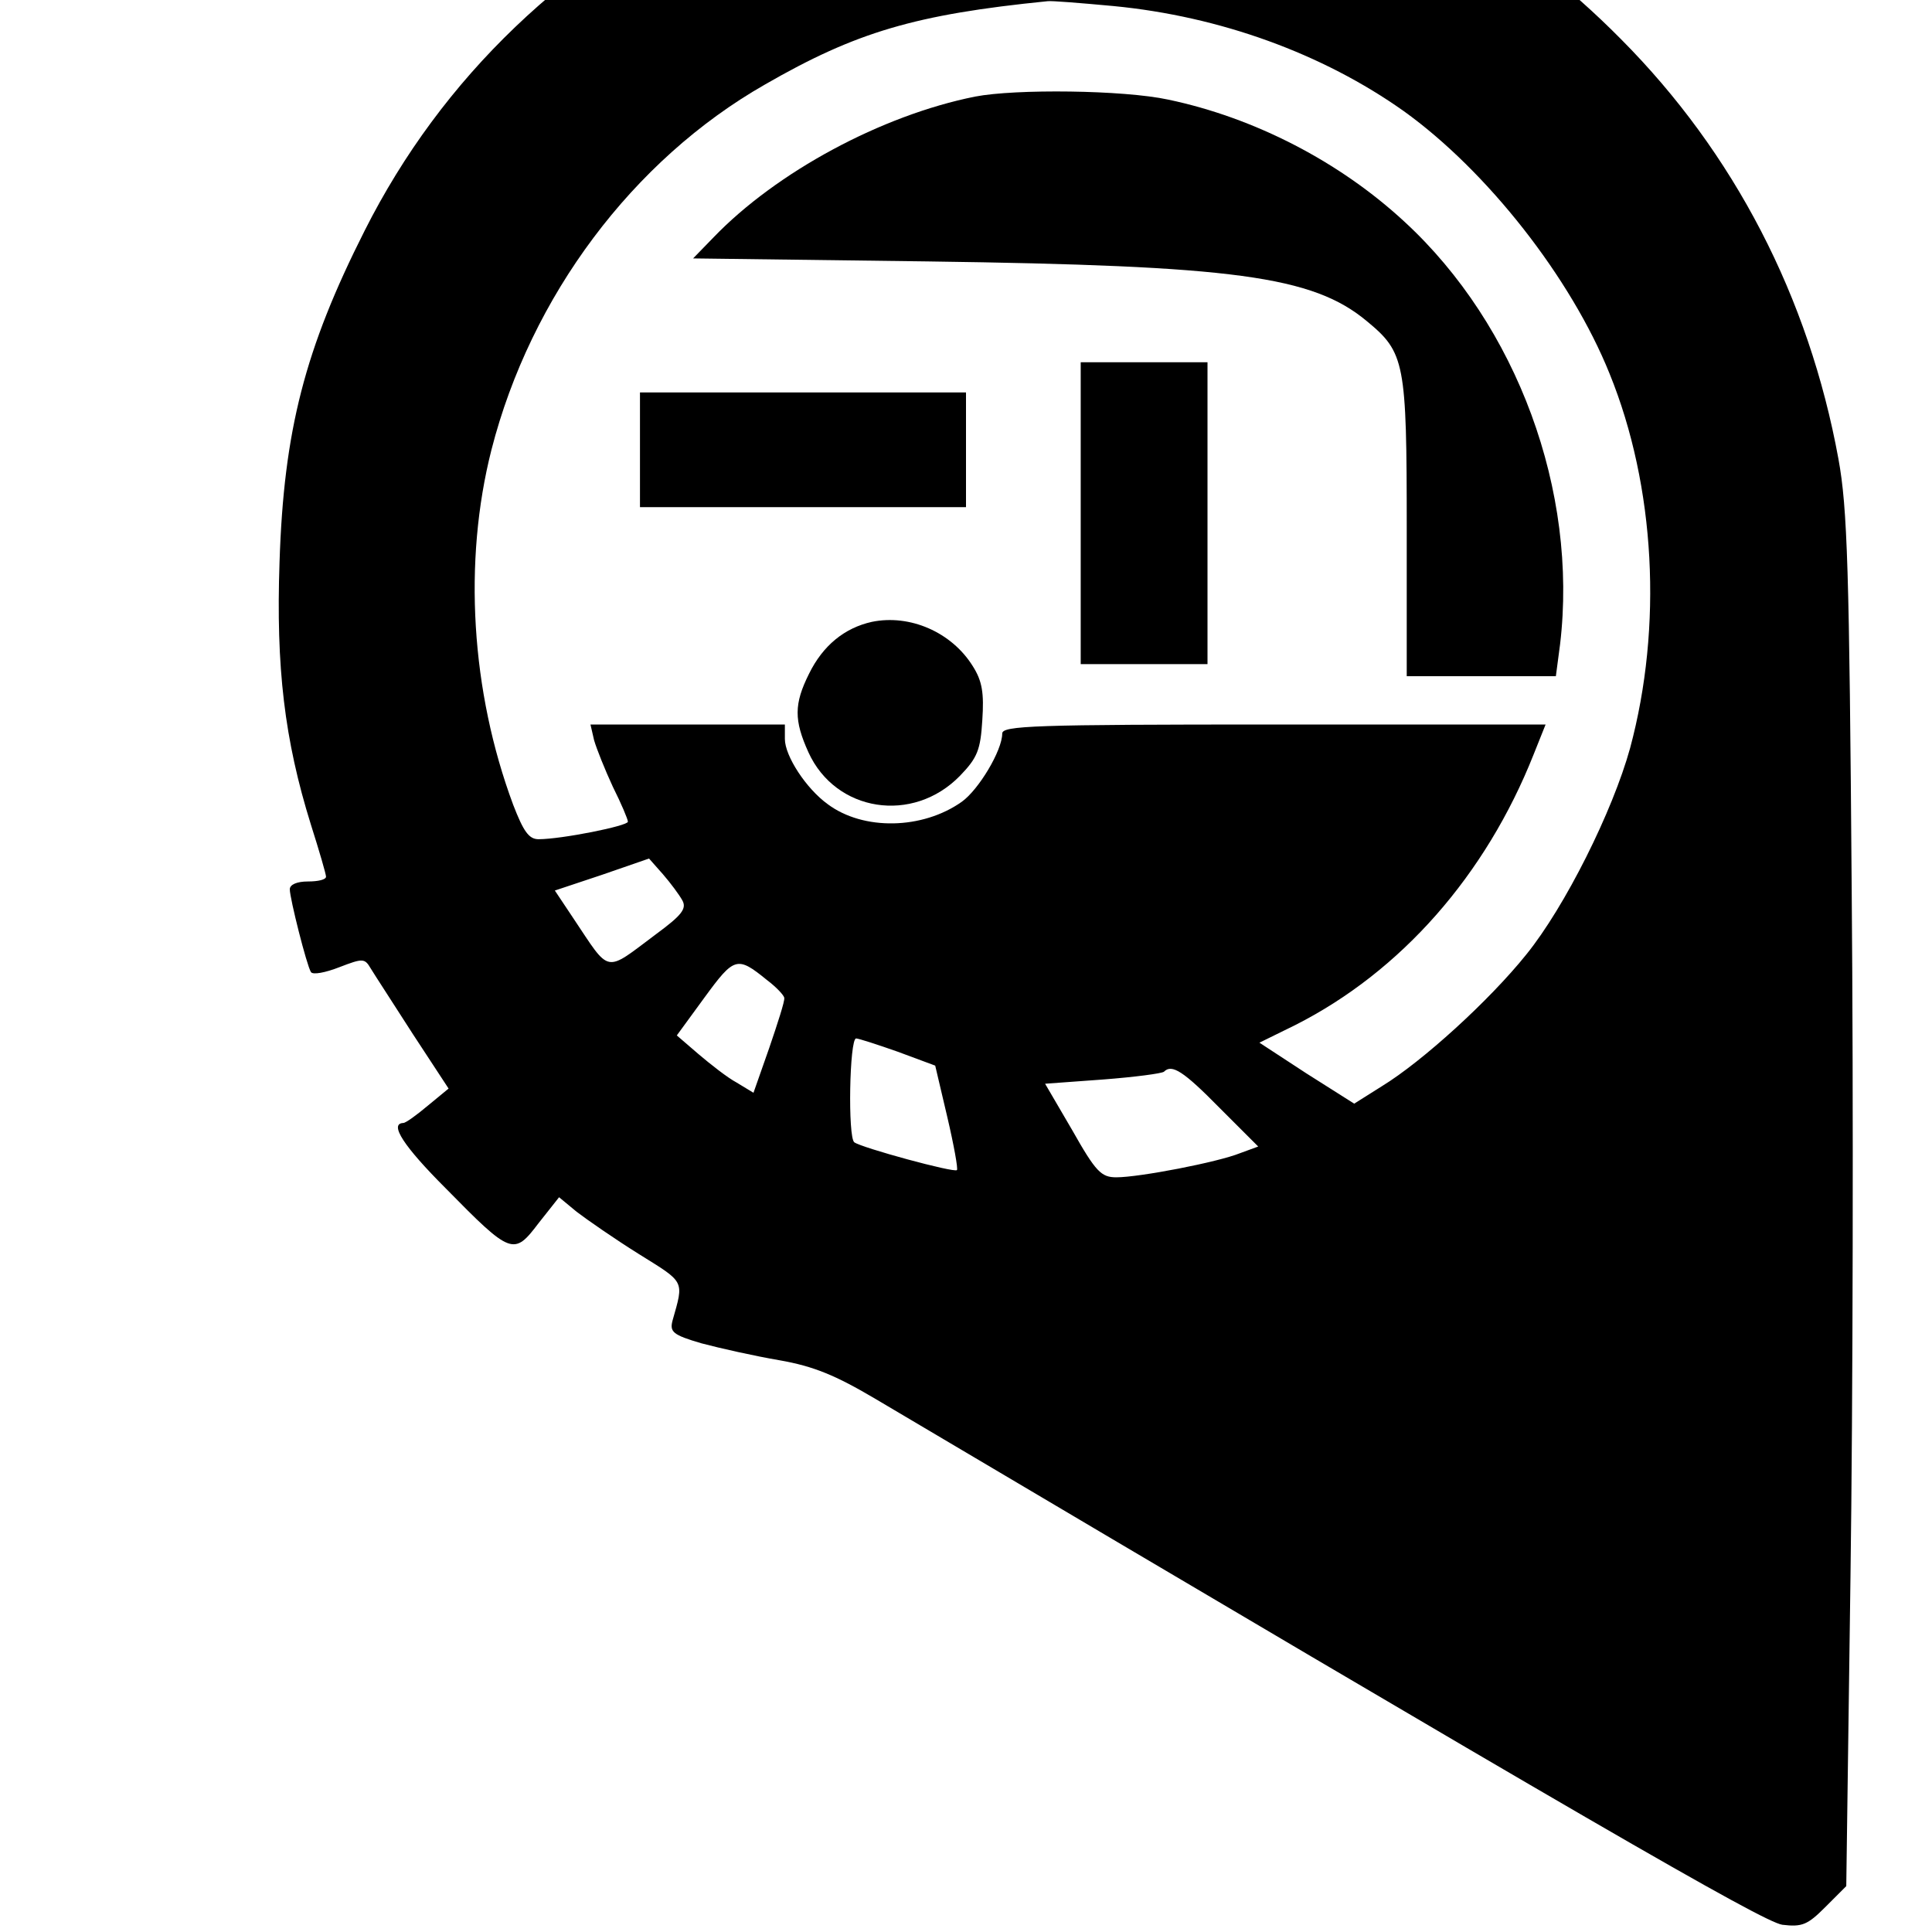
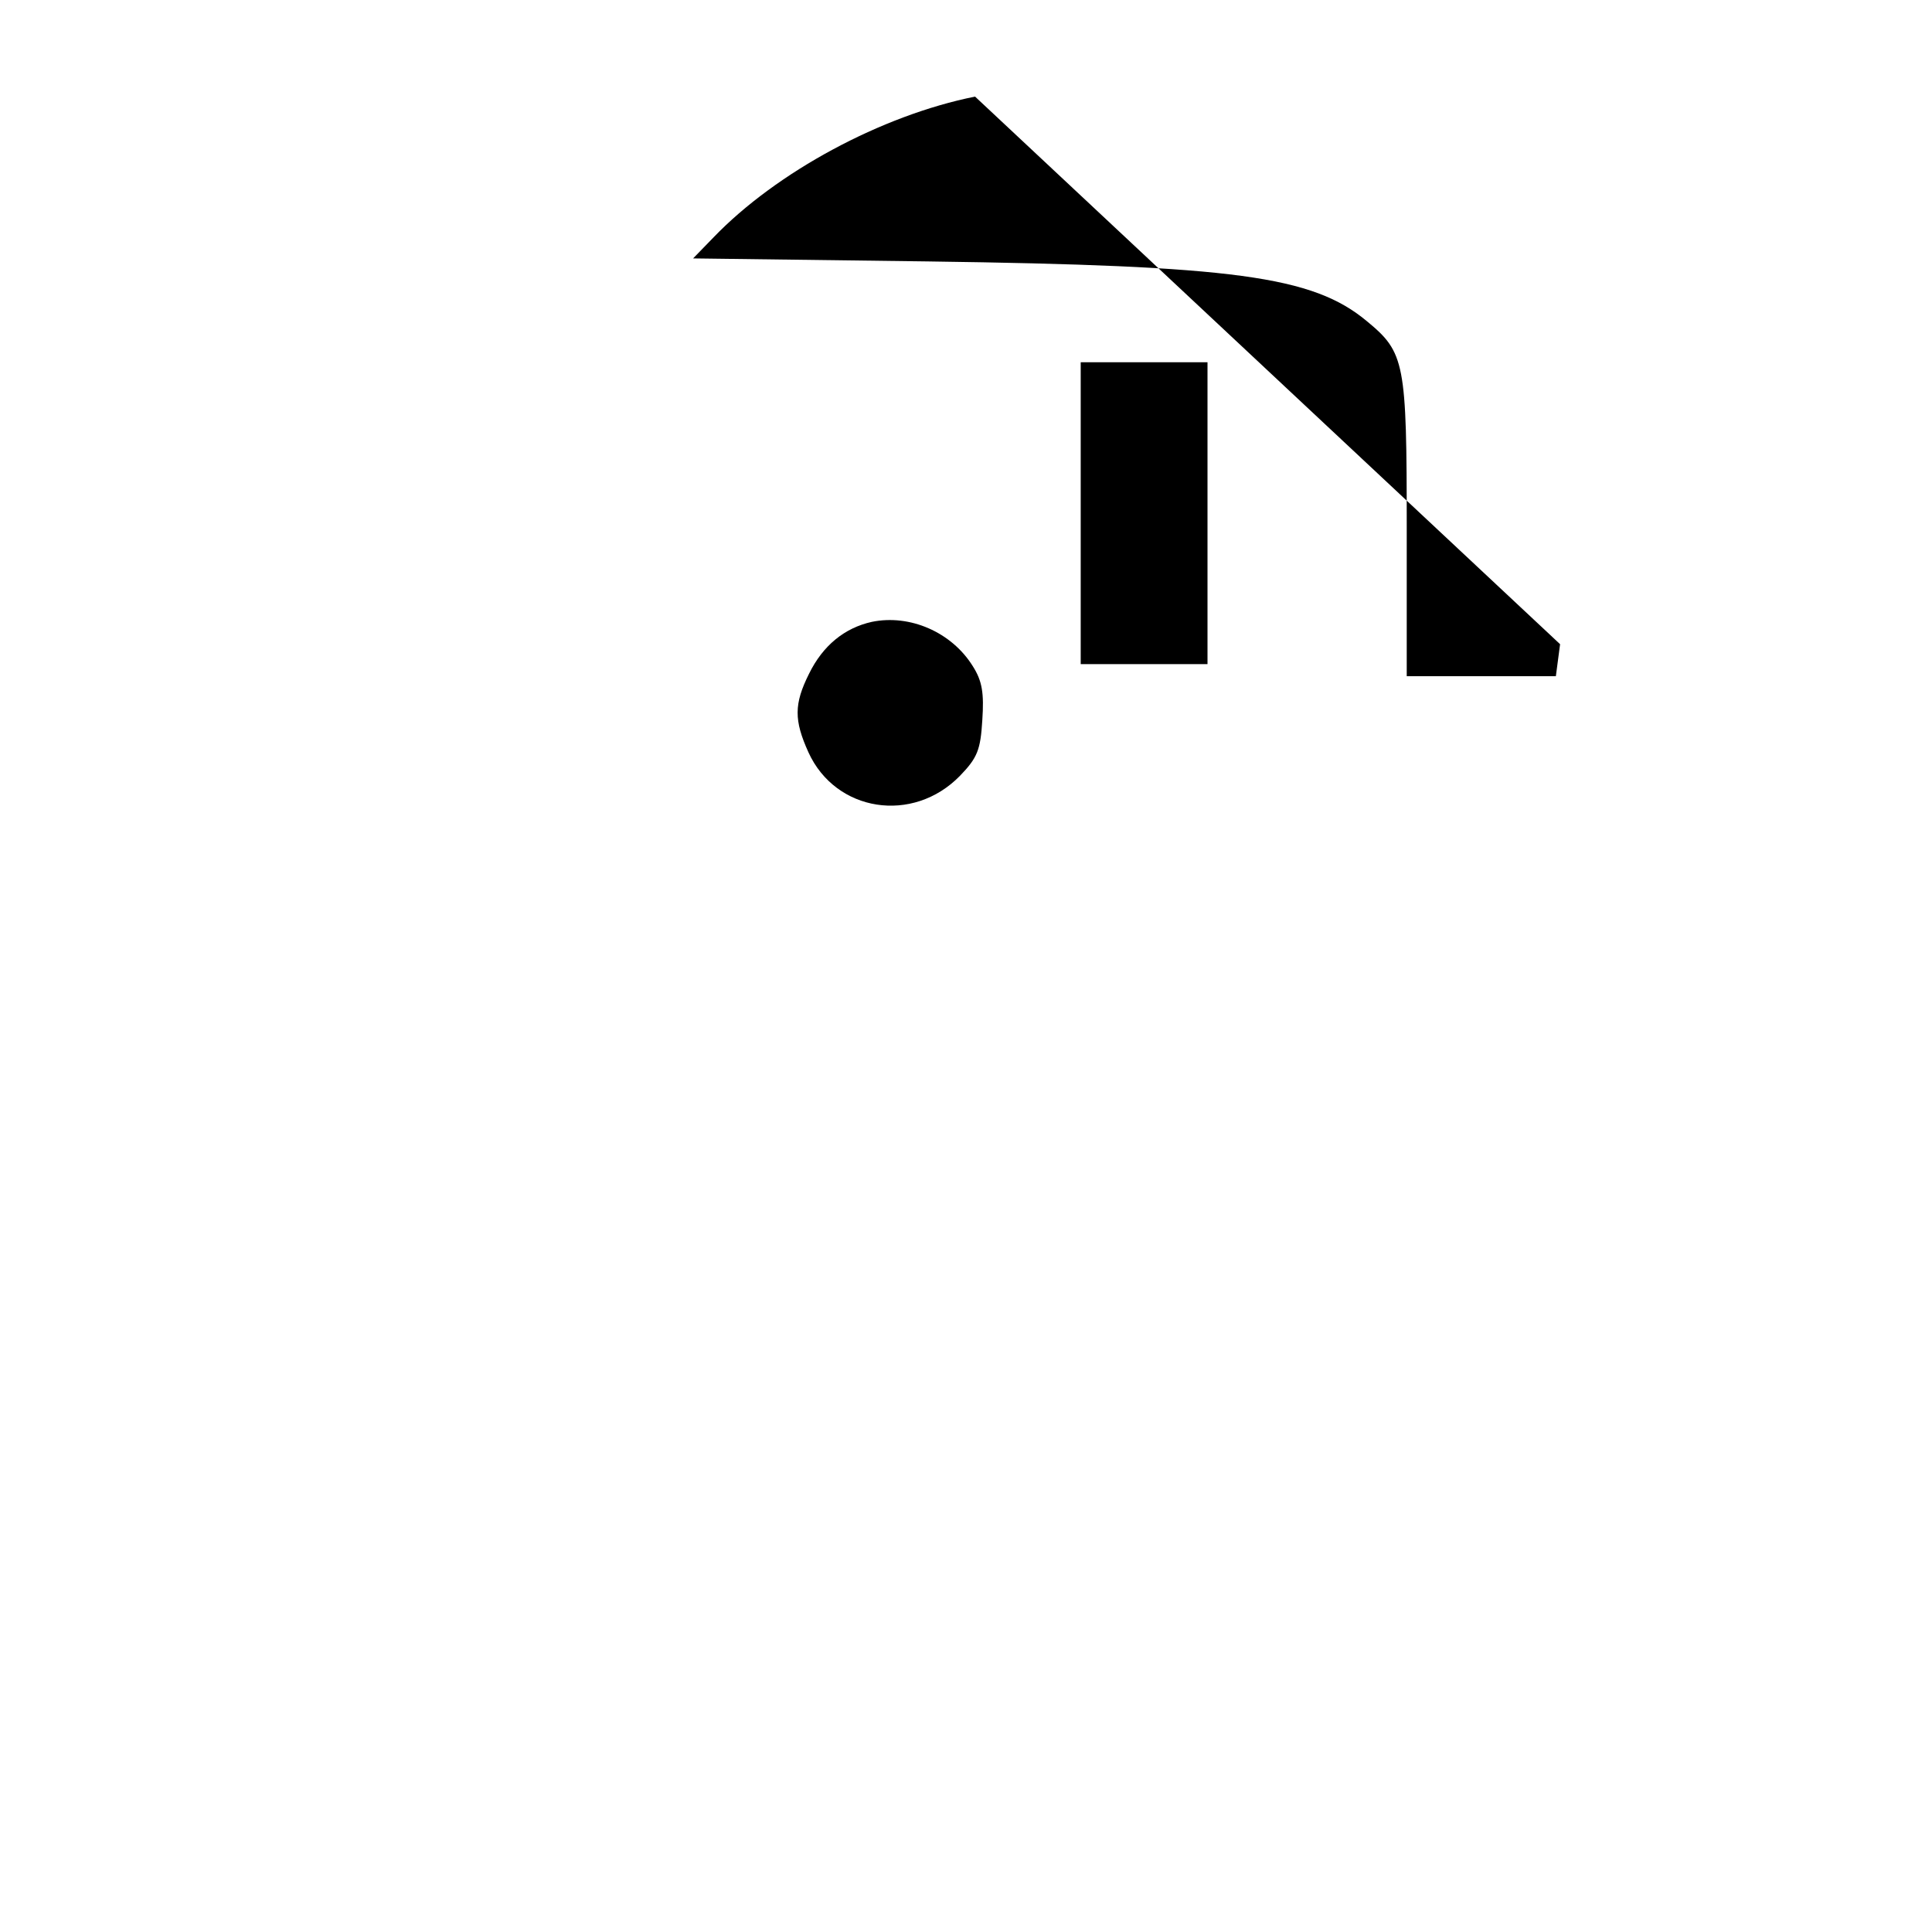
<svg xmlns="http://www.w3.org/2000/svg" version="1.0" width="16pt" height="16pt" viewBox="0 0 16 16" preserveAspectRatio="xMidYMid meet">
  <g transform="translate(0,16) scale(0.005,-0.005)" fill="#000000" stroke="none">
-     <path d="M1545 3506 c-128 -24 -229 -57 -334 -107 -272 -129 -479 -327 -607 -581 -99 -196 -134 -331 -141 -549 -6 -174 8 -294 52 -435 14 -44 25 -82 25 -86 0 -5 -13 -8 -30 -8 -18 0 -30 -5 -30 -13 0 -15 28 -126 35 -137 3 -5 24 -1 47 8 39 15 42 15 52 -2 6 -10 38 -59 70 -109 l59 -90 -34 -28 c-19 -16 -37 -29 -41 -29 -24 -1 1 -39 70 -108 109 -111 113 -112 154 -58 l34 43 29 -24 c17 -13 63 -45 103 -70 77 -48 75 -43 56 -110 -5 -19 0 -24 48 -38 30 -8 88 -21 129 -28 57 -10 93 -25 159 -64 1165 -690 1469 -866 1502 -871 33 -4 42 0 71 29 l35 35 7 514 c4 283 5 794 2 1135 -4 533 -7 633 -22 715 -49 268 -173 507 -360 695 -174 176 -375 290 -615 351 -89 22 -132 27 -280 30 -119 2 -197 -1 -245 -10z m299 -316 c177 -17 347 -79 481 -174 138 -99 277 -276 341 -435 76 -187 88 -419 34 -620 -29 -105 -108 -263 -172 -342 -61 -76 -172 -177 -239 -218 l-46 -29 -79 50 -78 51 59 29 c176 89 316 249 395 448 l20 50 -450 0 c-399 0 -450 -2 -450 -15 0 -28 -39 -93 -67 -113 -65 -46 -163 -48 -222 -4 -36 26 -71 80 -71 108 l0 24 -161 0 -161 0 6 -26 c4 -14 18 -49 31 -77 14 -28 25 -54 25 -58 0 -7 -110 -29 -148 -29 -16 0 -25 13 -42 57 -70 188 -83 403 -36 588 65 254 234 480 453 605 151 87 249 116 468 138 6 1 55 -3 109 -8z m-714 -1481 c8 -14 -1 -25 -43 -56 -87 -65 -75 -67 -138 27 l-30 45 78 26 78 27 23 -26 c13 -15 27 -34 32 -43z m140 -132 c16 -12 29 -26 29 -30 1 -5 -11 -42 -25 -83 l-26 -74 -28 17 c-15 8 -43 30 -63 47 l-36 31 46 63 c49 67 54 69 103 29z m217 -119 l62 -23 20 -85 c11 -47 18 -86 16 -88 -4 -5 -158 37 -170 46 -11 8 -8 172 3 172 4 0 35 -10 69 -22z m533 -93 l64 -64 -30 -11 c-37 -15 -167 -40 -205 -40 -25 0 -34 9 -73 78 l-45 77 96 7 c52 4 98 10 101 13 13 13 32 1 92 -60z" />
-     <path d="M1615 3040 c-155 -31 -329 -125 -433 -233 l-34 -35 389 -5 c507 -7 637 -24 727 -99 63 -52 66 -68 66 -343 l0 -245 124 0 123 0 7 53 c30 253 -71 528 -258 700 -107 99 -248 172 -391 202 -74 16 -253 18 -320 5z" />
+     <path d="M1615 3040 c-155 -31 -329 -125 -433 -233 l-34 -35 389 -5 c507 -7 637 -24 727 -99 63 -52 66 -68 66 -343 l0 -245 124 0 123 0 7 53 z" />
    <path d="M1790 2350 l0 -250 105 0 105 0 0 250 0 250 -105 0 -105 0 0 -250z" />
-     <path d="M1060 2455 l0 -95 270 0 270 0 0 95 0 95 -270 0 -270 0 0 -95z" />
    <path d="M1444 2170 c-45 -10 -81 -39 -104 -86 -25 -50 -25 -77 -1 -130 45 -99 173 -119 251 -39 29 30 34 43 37 92 3 45 0 65 -16 90 -35 56 -104 86 -167 73z" />
  </g>
</svg>